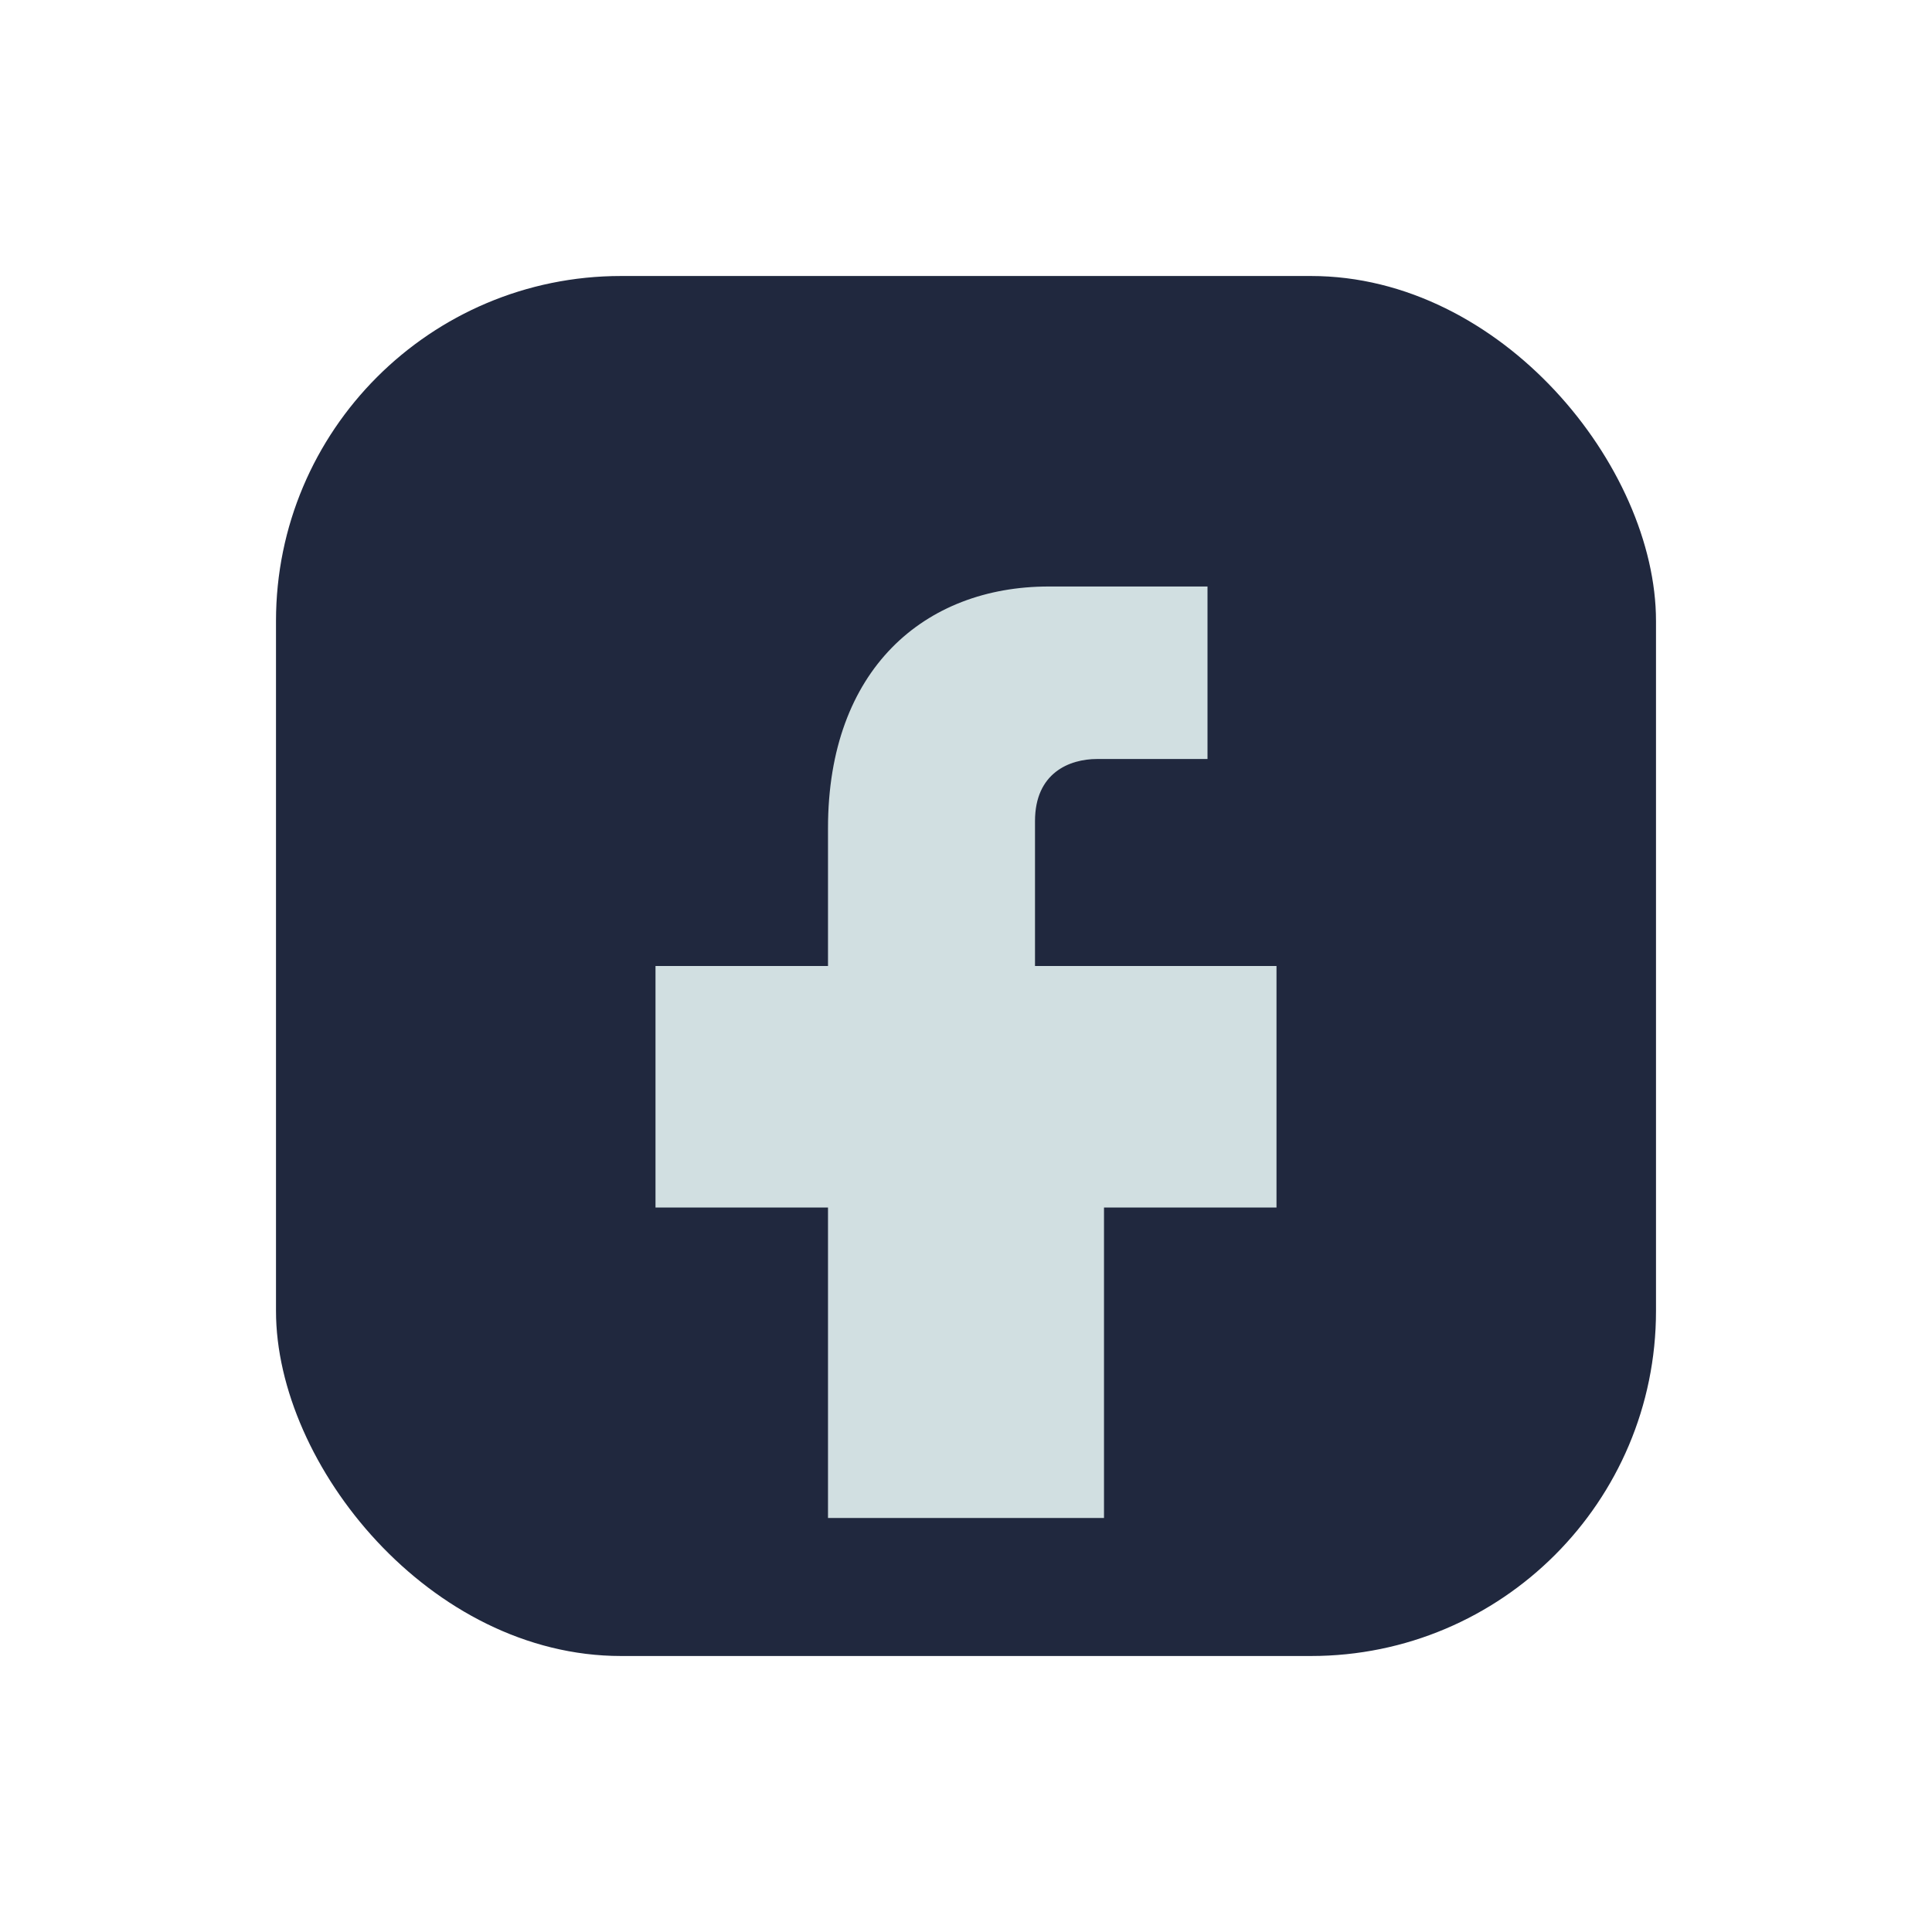
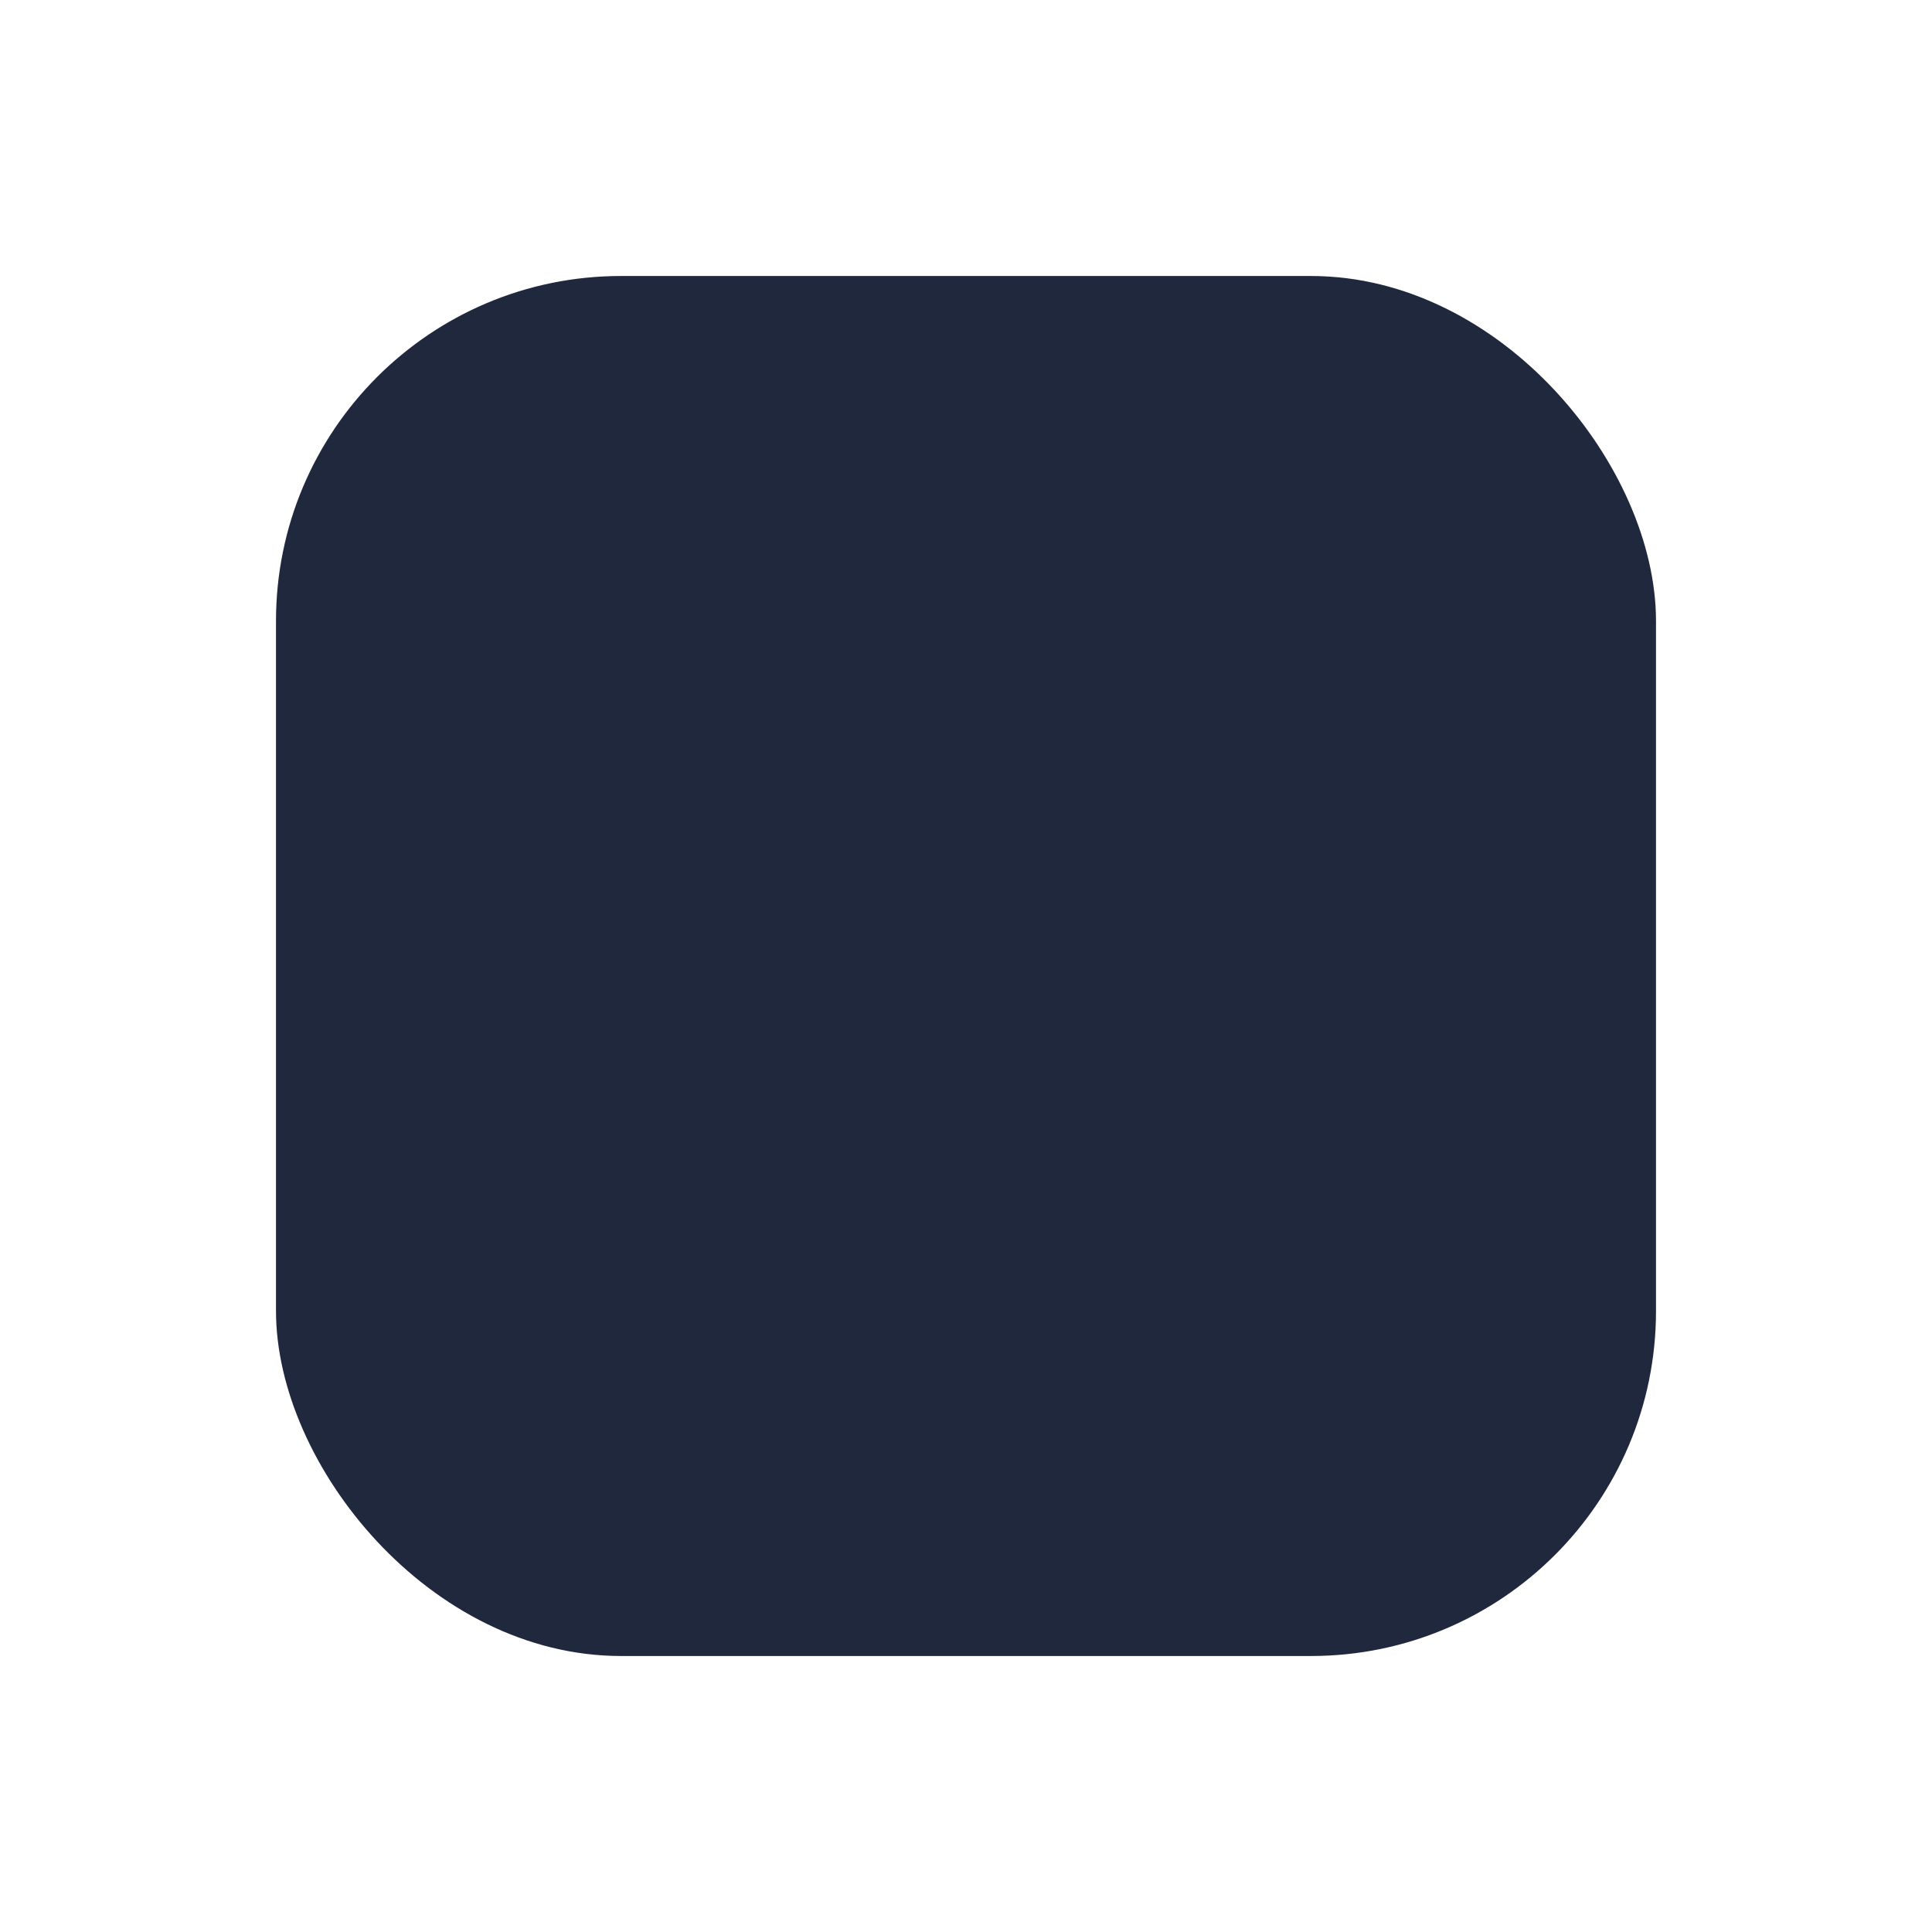
<svg xmlns="http://www.w3.org/2000/svg" width="28" height="28" viewBox="0 0 28 28">
  <rect x="4" y="4" width="20" height="20" rx="5" fill="#20283E" />
-   <path d="M16 14h2.5v3.5H16V22h-4v-4.5H9.5V14H12v-2c0-2.3 1.4-3.5 3.2-3.5h2.3V11h-1.6c-.4 0-.9.2-.9.9V14z" fill="#D1DFE1" />
</svg>